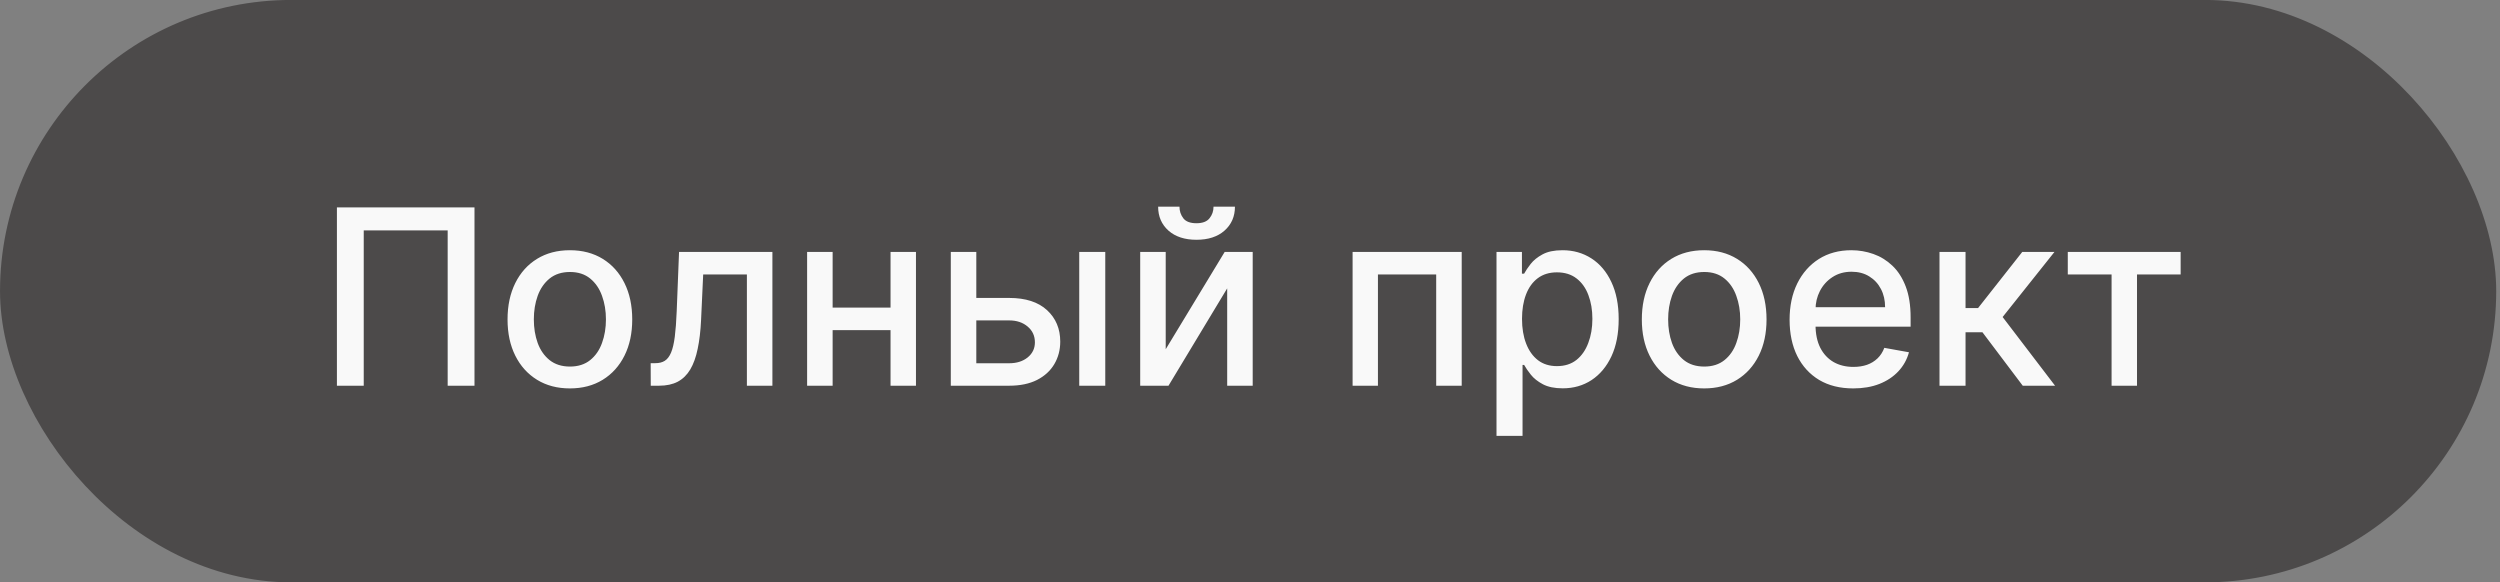
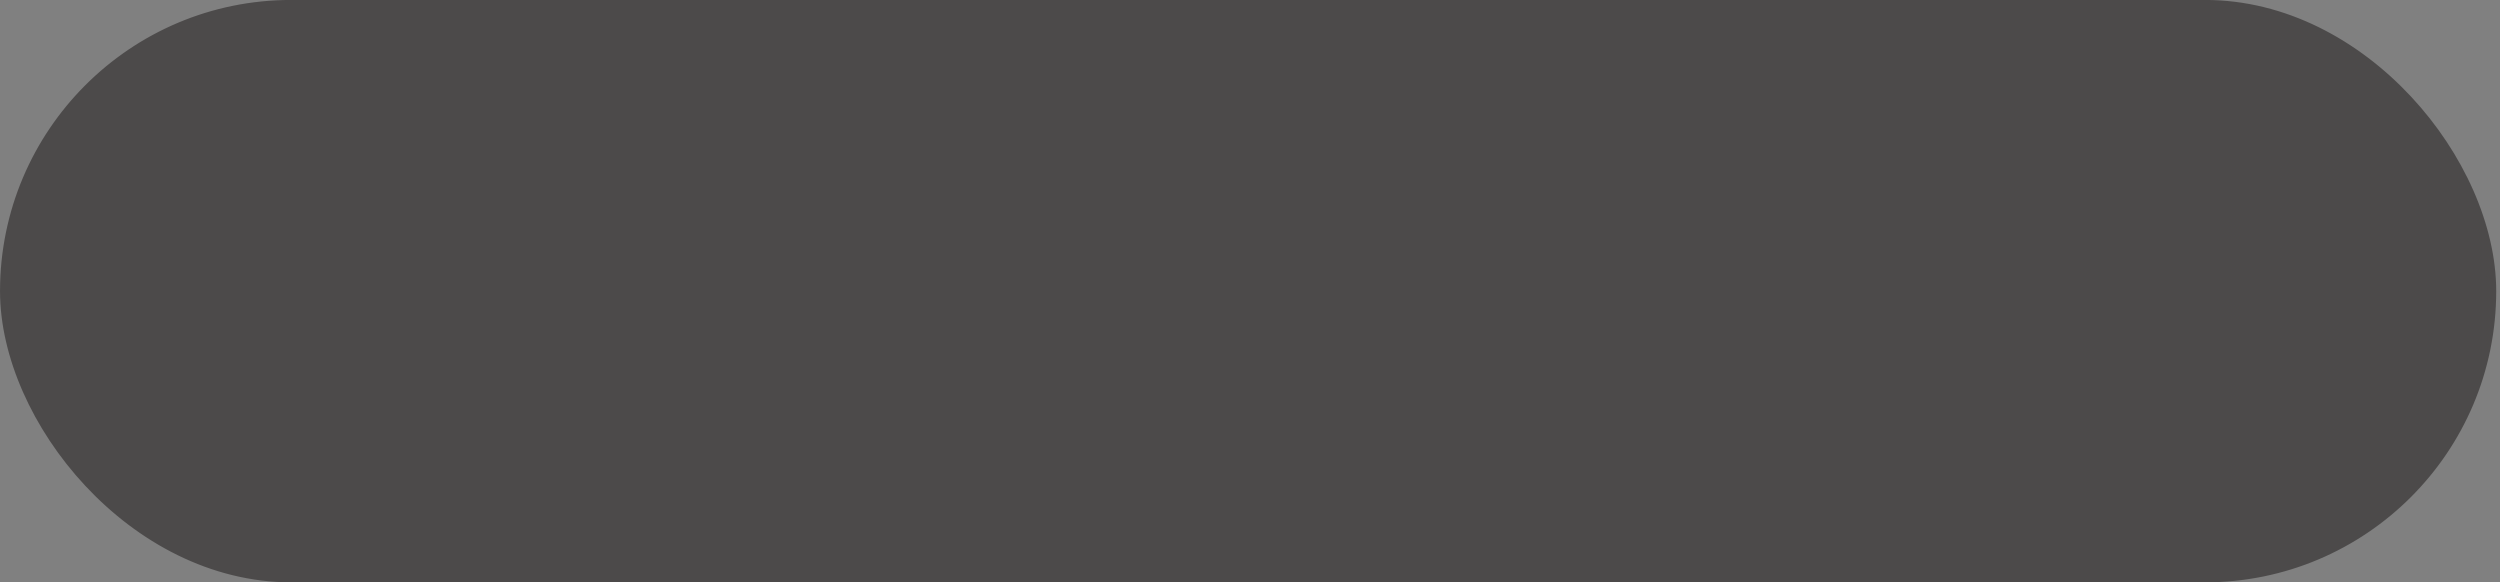
<svg xmlns="http://www.w3.org/2000/svg" width="176" height="41" viewBox="0 0 176 41" fill="none">
  <rect x="0" y="0" width="176" height="41" fill="#808080" stroke="none" />
  <rect x="0.325" y="0.32" width="175.085" height="40.353" rx="20.175" fill="#4C4A4A" stroke="#4C4A4A" stroke-width="0.647" />
-   <path d="M33.404 14.6L33.404 27.154L31.516 27.154L31.516 16.218L25.607 16.218L25.607 27.154L23.719 27.154L23.719 14.6L33.404 14.6ZM40.12 27.344C39.237 27.344 38.467 27.142 37.809 26.738C37.151 26.333 36.64 25.767 36.276 25.039C35.913 24.312 35.731 23.462 35.731 22.489C35.731 21.513 35.913 20.659 36.276 19.927C36.64 19.195 37.151 18.627 37.809 18.223C38.467 17.818 39.237 17.616 40.12 17.616C41.003 17.616 41.773 17.818 42.431 18.223C43.089 18.627 43.6 19.195 43.963 19.927C44.327 20.659 44.509 21.513 44.509 22.489C44.509 23.462 44.327 24.312 43.963 25.039C43.6 25.767 43.089 26.333 42.431 26.738C41.773 27.142 41.003 27.344 40.12 27.344ZM40.126 25.806C40.698 25.806 41.172 25.654 41.548 25.352C41.924 25.05 42.202 24.647 42.382 24.144C42.566 23.642 42.658 23.088 42.658 22.483C42.658 21.883 42.566 21.331 42.382 20.828C42.202 20.321 41.924 19.915 41.548 19.608C41.172 19.302 40.698 19.148 40.126 19.148C39.55 19.148 39.072 19.302 38.692 19.608C38.316 19.915 38.036 20.321 37.852 20.828C37.672 21.331 37.582 21.883 37.582 22.483C37.582 23.088 37.672 23.642 37.852 24.144C38.036 24.647 38.316 25.05 38.692 25.352C39.072 25.654 39.55 25.806 40.126 25.806ZM45.813 27.154L45.807 25.567L46.144 25.567C46.406 25.567 46.624 25.511 46.8 25.401C46.98 25.287 47.127 25.095 47.242 24.825C47.356 24.555 47.444 24.183 47.505 23.709C47.566 23.231 47.611 22.63 47.64 21.907L47.805 17.738L54.377 17.738L54.377 27.154L52.581 27.154L52.581 19.32L49.504 19.32L49.356 22.52C49.32 23.297 49.24 23.975 49.117 24.555C48.999 25.136 48.825 25.62 48.596 26.008C48.367 26.392 48.073 26.68 47.714 26.872C47.354 27.06 46.917 27.154 46.402 27.154L45.813 27.154ZM63.203 21.656L63.203 23.243L58.102 23.243L58.102 21.656L63.203 21.656ZM58.617 17.738L58.617 27.154L56.821 27.154L56.821 17.738L58.617 17.738ZM64.484 17.738L64.484 27.154L62.694 27.154L62.694 17.738L64.484 17.738ZM68.315 20.975L71.049 20.975C72.201 20.975 73.088 21.261 73.71 21.833C74.331 22.406 74.641 23.143 74.641 24.046C74.641 24.635 74.502 25.164 74.224 25.634C73.947 26.104 73.54 26.476 73.004 26.75C72.469 27.019 71.817 27.154 71.049 27.154L66.936 27.154L66.936 17.738L68.732 17.738L68.732 25.573L71.049 25.573C71.576 25.573 72.009 25.436 72.349 25.162C72.688 24.884 72.857 24.531 72.857 24.102C72.857 23.648 72.688 23.278 72.349 22.992C72.009 22.702 71.576 22.557 71.049 22.557L68.315 22.557L68.315 20.975ZM75.978 27.154L75.978 17.738L77.811 17.738L77.811 27.154L75.978 27.154ZM82.066 24.586L86.216 17.738L88.19 17.738L88.19 27.154L86.394 27.154L86.394 20.301L82.262 27.154L80.27 27.154L80.27 17.738L82.066 17.738L82.066 24.586ZM85.432 14.551L86.94 14.551C86.94 15.242 86.695 15.803 86.204 16.237C85.718 16.666 85.06 16.88 84.23 16.88C83.405 16.88 82.749 16.666 82.262 16.237C81.776 15.803 81.533 15.242 81.533 14.551L83.035 14.551C83.035 14.857 83.125 15.129 83.305 15.366C83.484 15.599 83.793 15.716 84.23 15.716C84.659 15.716 84.966 15.599 85.15 15.366C85.338 15.133 85.432 14.861 85.432 14.551ZM95.223 27.154L95.223 17.738L102.904 17.738L102.904 27.154L101.108 27.154L101.108 19.32L97.007 19.32L97.007 27.154L95.223 27.154ZM105.354 30.685L105.354 17.738L107.144 17.738L107.144 19.265L107.298 19.265C107.404 19.069 107.557 18.842 107.757 18.584C107.958 18.327 108.235 18.102 108.591 17.91C108.947 17.714 109.417 17.616 110.001 17.616C110.761 17.616 111.439 17.808 112.036 18.192C112.633 18.576 113.101 19.13 113.44 19.853C113.783 20.577 113.955 21.447 113.955 22.465C113.955 23.482 113.785 24.355 113.446 25.082C113.107 25.806 112.641 26.363 112.048 26.756C111.456 27.144 110.779 27.338 110.019 27.338C109.447 27.338 108.979 27.242 108.616 27.05C108.256 26.858 107.974 26.633 107.77 26.376C107.565 26.118 107.408 25.89 107.298 25.689L107.187 25.689L107.187 30.685L105.354 30.685ZM107.15 22.446C107.15 23.108 107.246 23.689 107.439 24.187C107.631 24.686 107.909 25.076 108.272 25.358C108.636 25.636 109.081 25.775 109.609 25.775C110.156 25.775 110.614 25.63 110.982 25.34C111.35 25.046 111.627 24.647 111.815 24.144C112.007 23.642 112.104 23.076 112.104 22.446C112.104 21.825 112.01 21.267 111.822 20.773C111.638 20.278 111.36 19.888 110.988 19.602C110.62 19.316 110.16 19.173 109.609 19.173C109.077 19.173 108.628 19.31 108.26 19.584C107.896 19.858 107.62 20.24 107.432 20.73C107.244 21.22 107.15 21.793 107.15 22.446ZM119.975 27.344C119.092 27.344 118.321 27.142 117.663 26.738C117.006 26.333 116.495 25.767 116.131 25.039C115.767 24.312 115.585 23.462 115.585 22.489C115.585 21.513 115.767 20.659 116.131 19.927C116.495 19.195 117.006 18.627 117.663 18.223C118.321 17.818 119.092 17.616 119.975 17.616C120.857 17.616 121.628 17.818 122.286 18.223C122.943 18.627 123.454 19.195 123.818 19.927C124.182 20.659 124.364 21.513 124.364 22.489C124.364 23.462 124.182 24.312 123.818 25.039C123.454 25.767 122.943 26.333 122.286 26.738C121.628 27.142 120.857 27.344 119.975 27.344ZM119.981 25.806C120.553 25.806 121.027 25.654 121.403 25.352C121.779 25.05 122.057 24.647 122.236 24.144C122.42 23.642 122.512 23.088 122.512 22.483C122.512 21.883 122.42 21.331 122.236 20.828C122.057 20.321 121.779 19.915 121.403 19.608C121.027 19.302 120.553 19.148 119.981 19.148C119.404 19.148 118.926 19.302 118.546 19.608C118.17 19.915 117.89 20.321 117.706 20.828C117.527 21.331 117.437 21.883 117.437 22.483C117.437 23.088 117.527 23.642 117.706 24.144C117.89 24.647 118.17 25.05 118.546 25.352C118.926 25.654 119.404 25.806 119.981 25.806ZM130.468 27.344C129.54 27.344 128.741 27.146 128.071 26.75C127.405 26.349 126.89 25.787 126.526 25.064C126.166 24.337 125.987 23.484 125.987 22.508C125.987 21.543 126.166 20.693 126.526 19.958C126.89 19.222 127.396 18.648 128.046 18.235C128.7 17.822 129.464 17.616 130.339 17.616C130.87 17.616 131.385 17.704 131.884 17.88C132.382 18.055 132.83 18.331 133.226 18.707C133.623 19.083 133.935 19.571 134.164 20.172C134.393 20.769 134.507 21.494 134.507 22.348L134.507 22.998L127.023 22.998L127.023 21.625L132.711 21.625C132.711 21.143 132.613 20.716 132.417 20.344C132.221 19.968 131.945 19.672 131.589 19.455C131.238 19.238 130.825 19.13 130.351 19.13C129.836 19.13 129.387 19.257 129.003 19.51C128.622 19.759 128.328 20.086 128.12 20.491C127.915 20.891 127.813 21.327 127.813 21.797L127.813 22.869C127.813 23.499 127.924 24.034 128.144 24.476C128.369 24.917 128.682 25.254 129.082 25.487C129.483 25.716 129.951 25.83 130.486 25.83C130.833 25.83 131.15 25.781 131.436 25.683C131.722 25.581 131.969 25.43 132.178 25.23C132.386 25.029 132.546 24.782 132.656 24.488L134.391 24.8C134.252 25.311 134.003 25.759 133.643 26.143C133.287 26.523 132.84 26.819 132.301 27.032C131.765 27.24 131.154 27.344 130.468 27.344ZM136.541 27.154L136.541 17.738L138.374 17.738L138.374 21.686L139.257 21.686L142.365 17.738L144.633 17.738L140.985 22.318L144.676 27.154L142.401 27.154L139.563 23.39L138.374 23.39L138.374 27.154L136.541 27.154ZM145.572 19.32L145.572 17.738L153.517 17.738L153.517 19.32L150.445 19.32L150.445 27.154L148.655 27.154L148.655 19.32L145.572 19.32Z" fill="#F9F9F9" />
</svg>